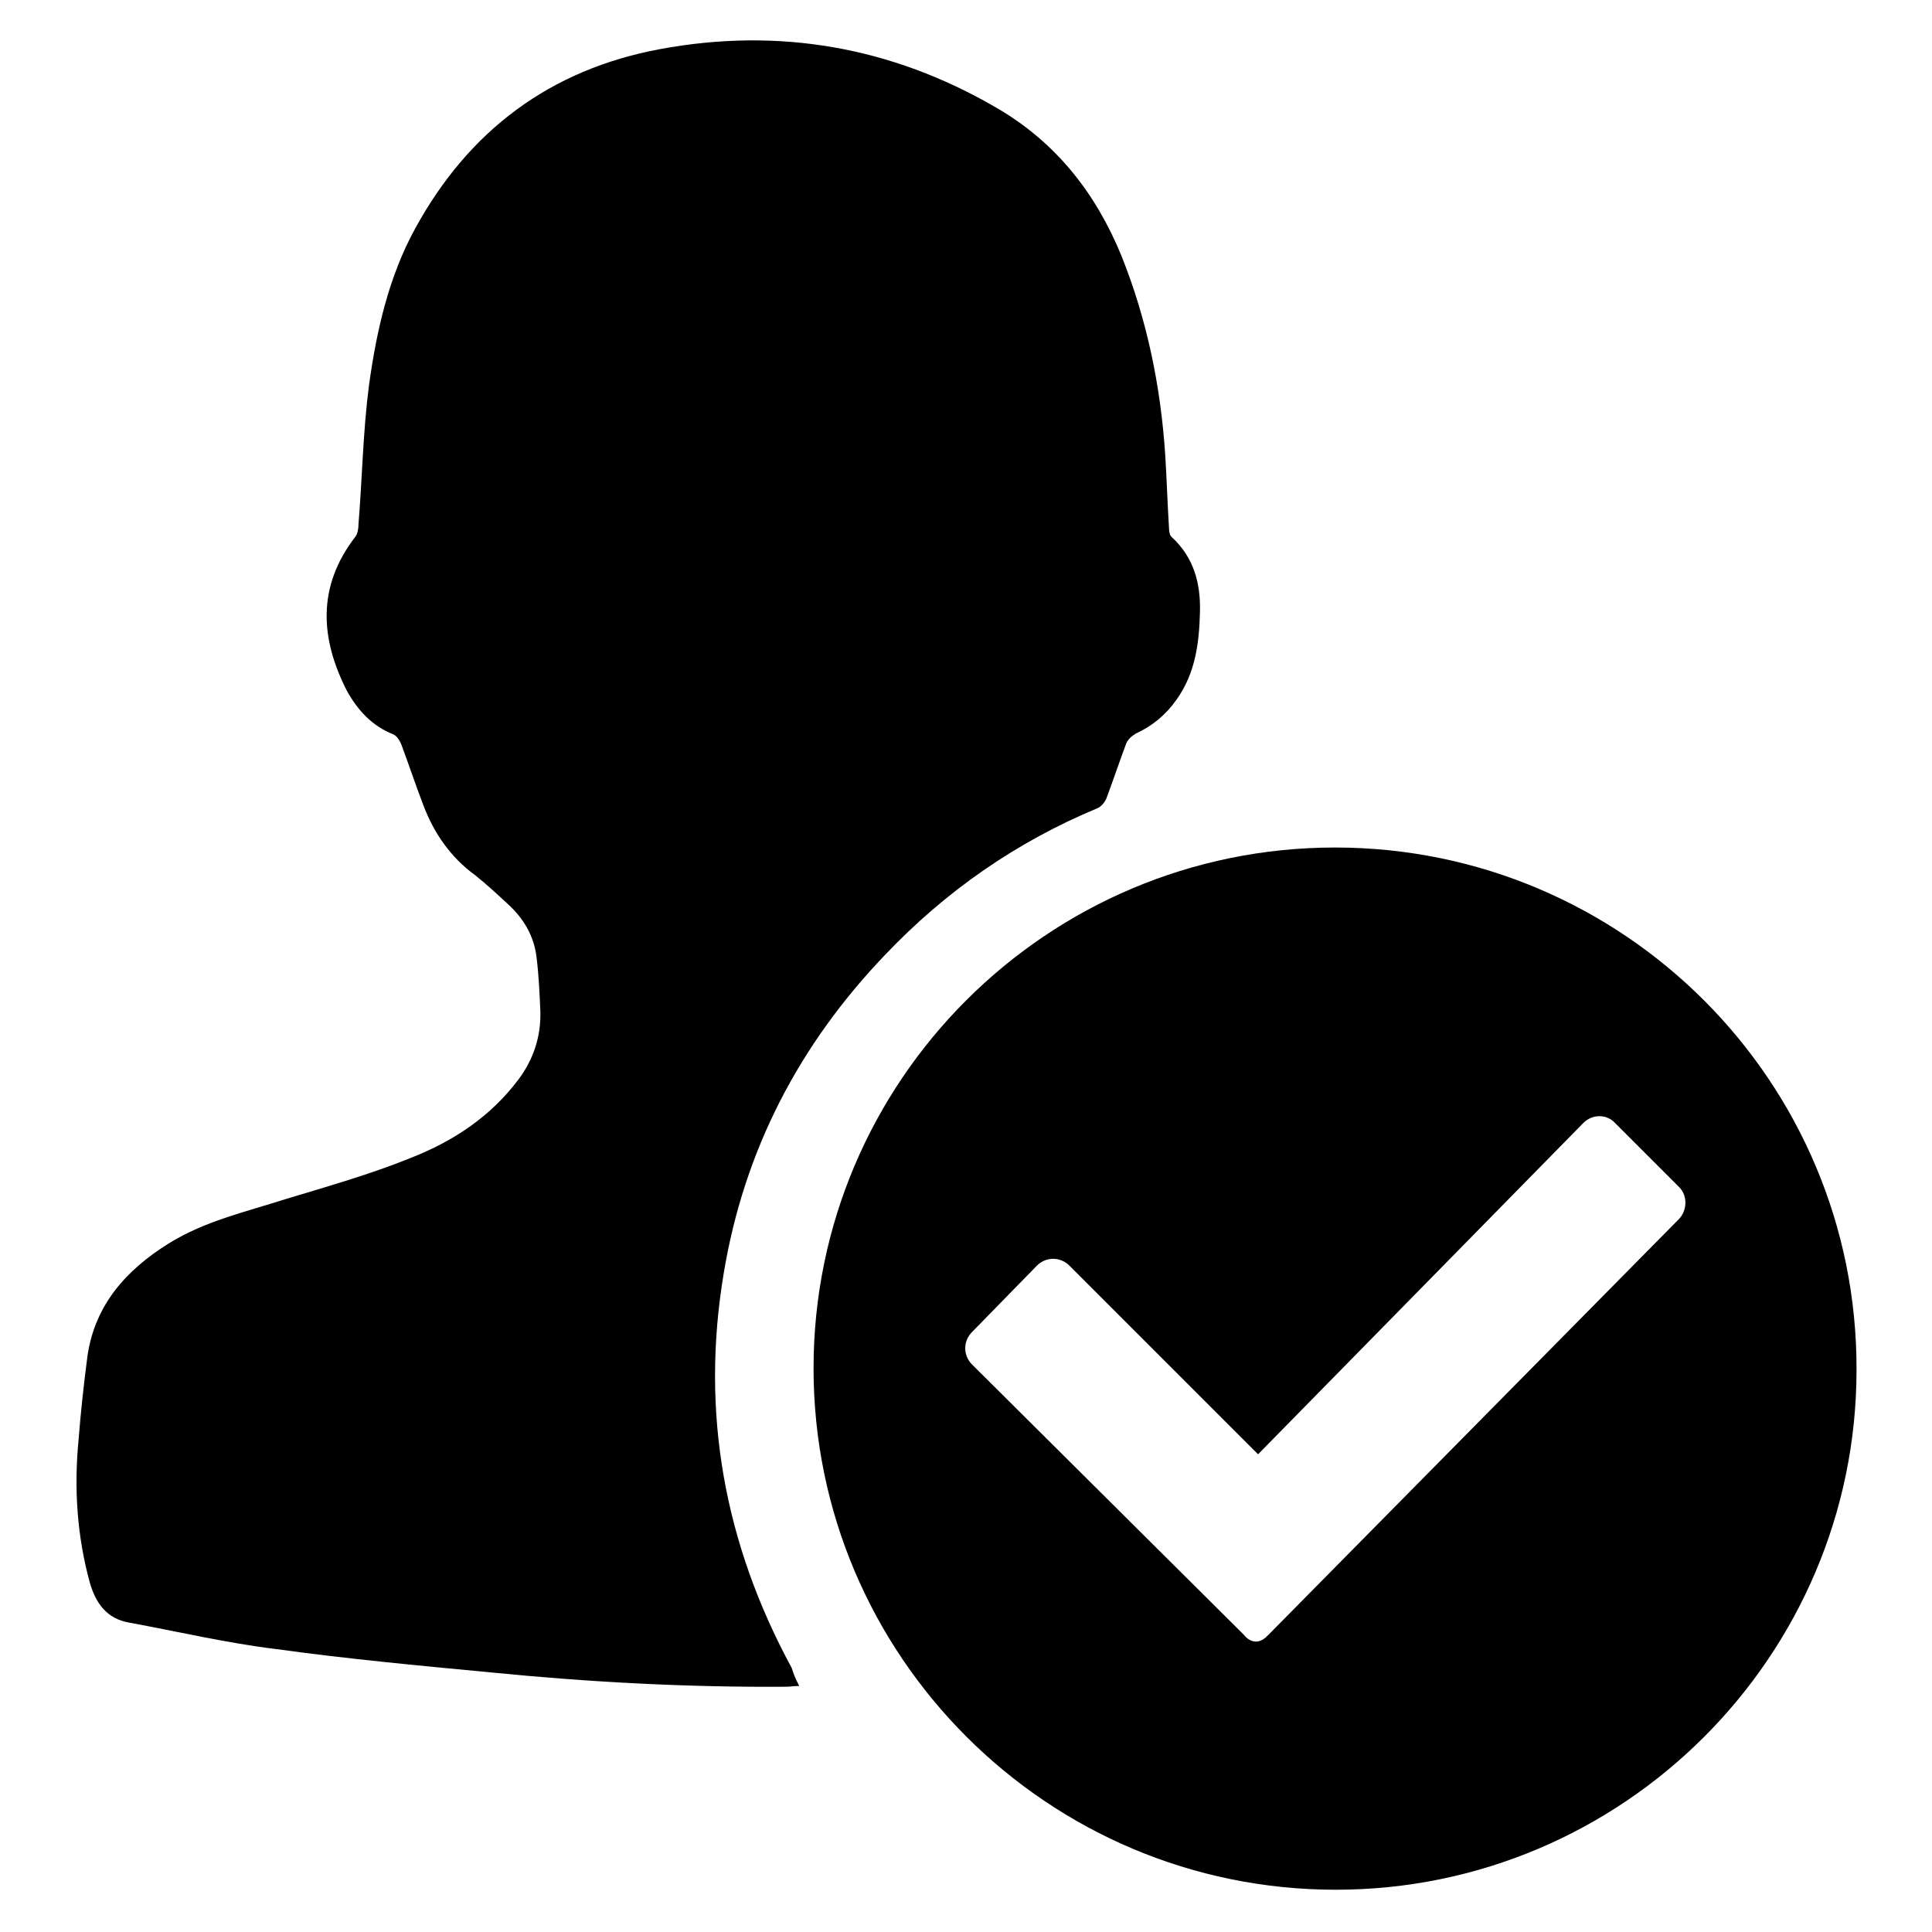
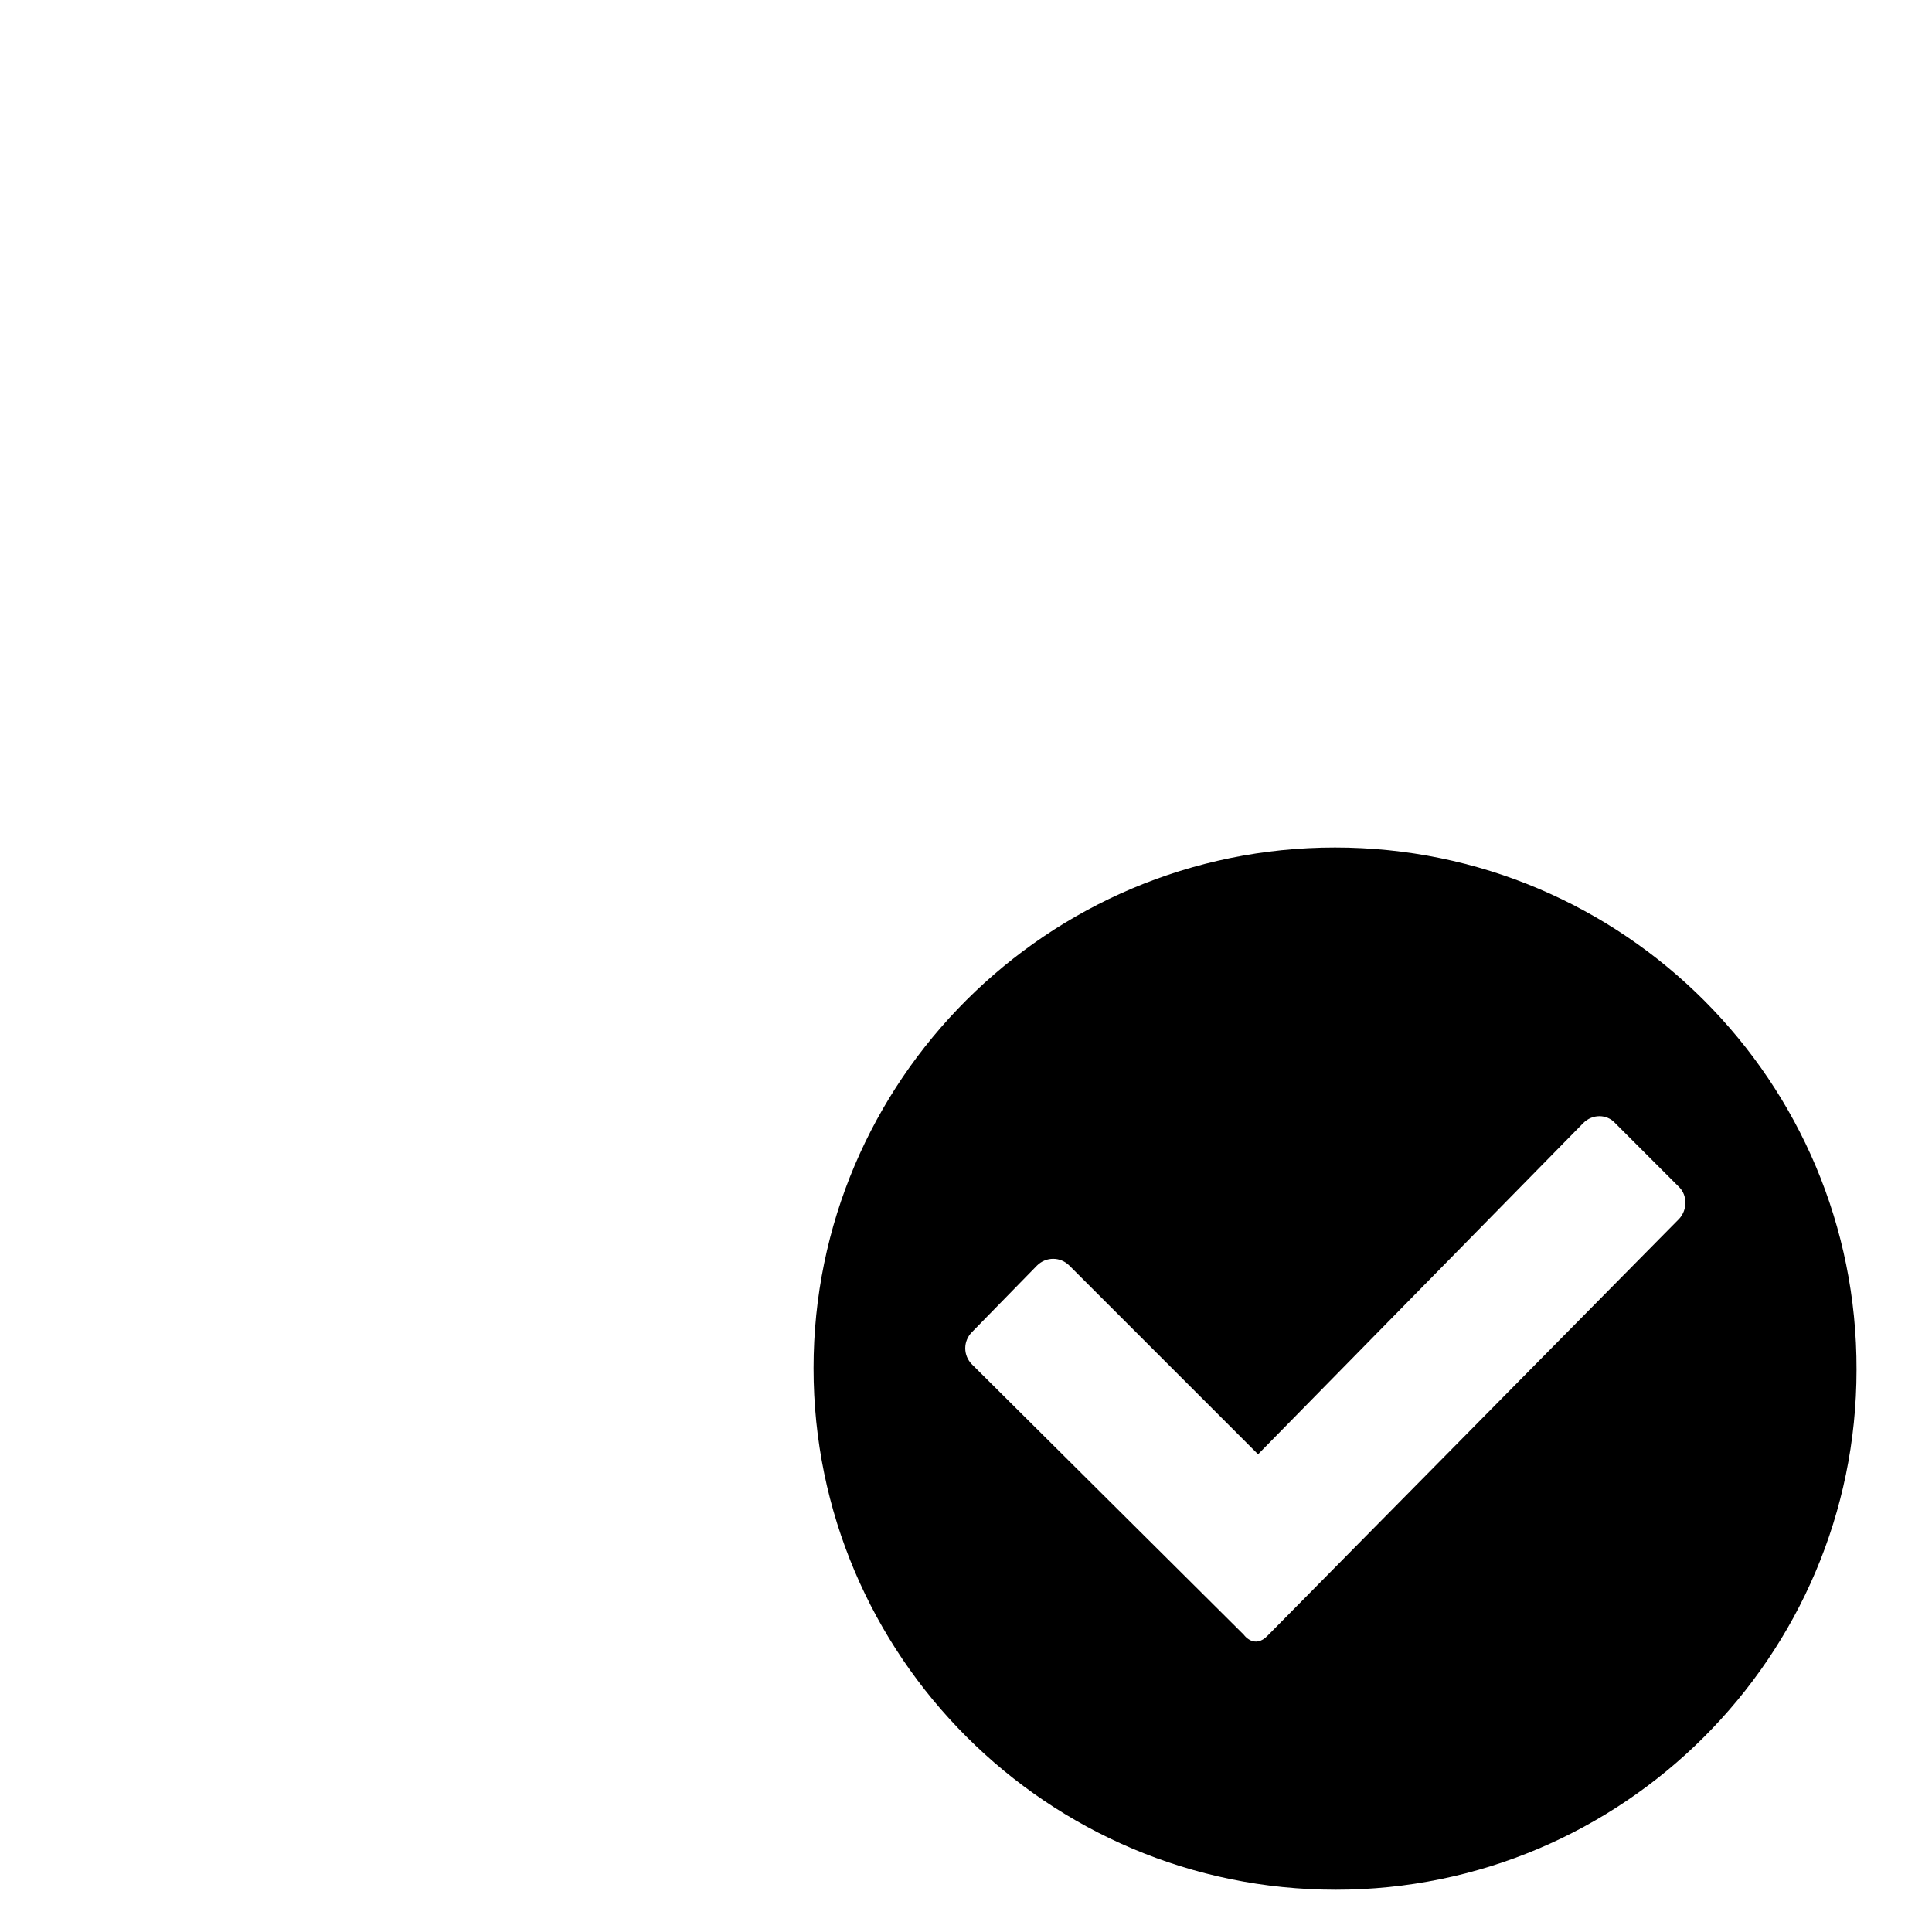
<svg xmlns="http://www.w3.org/2000/svg" version="1.1" x="0px" y="0px" viewBox="0 0 256 256" enable-background="new 0 0 256 256" xml:space="preserve">
  <g>
    <g>
-       <path fill="#000000" d="M105.9,223.4c-0.7,0-1.2,0.1-1.6,0.1c-13.1,0.1-26.2-0.6-39.3-1.9c-9.5-0.9-19.1-1.8-28.5-3.1c-6.5-0.8-12.9-2.3-19.4-3.5c-2.9-0.5-4.4-2.5-5.2-5.3c-1.7-6.2-2.1-12.5-1.5-18.8c0.3-3.8,0.7-7.5,1.2-11.3c1-6.7,5.1-11.3,10.7-14.8c4.8-3,10.2-4.2,15.5-5.9c5.6-1.7,11.3-3.3,16.7-5.5c5.6-2.2,10.6-5.5,14.3-10.5c1.9-2.6,2.9-5.6,2.8-8.9c-0.1-2.3-0.2-4.7-0.5-7.1c-0.3-2.8-1.7-5.2-3.8-7.1c-1.4-1.3-2.8-2.6-4.3-3.8c-3.3-2.4-5.5-5.6-6.9-9.3c-1-2.6-1.9-5.3-2.9-8c-0.2-0.5-0.6-1.2-1.1-1.4c-2.8-1.1-4.7-3.2-6.1-5.7c-3.6-7-4-13.9,1.1-20.5c0.3-0.4,0.4-1.1,0.4-1.6c0.5-6.2,0.6-12.4,1.4-18.5c1-7.2,2.6-14.3,6.1-20.7c7.1-13,17.9-21.1,32.5-23.8c15.7-2.9,30.6-0.3,44.4,7.7c8,4.6,13.3,11.4,16.7,19.7c3.4,8.5,5.2,17.3,5.8,26.4c0.2,3.2,0.3,6.5,0.5,9.7c0,0.4,0.1,1,0.4,1.2c2.9,2.7,3.8,6.1,3.7,9.9c-0.1,4.1-0.6,8.1-3.1,11.6c-1.4,2-3.2,3.5-5.4,4.5c-0.5,0.3-1.1,0.8-1.3,1.4c-0.9,2.4-1.7,4.8-2.6,7.2c-0.2,0.5-0.7,1.1-1.2,1.3c-10.8,4.5-20.1,11-28.1,19.4c-11.4,11.9-18.7,25.9-21.4,42.2c-3.1,18.5,0.1,35.9,9,52.3C105.2,222,105.5,222.6,105.9,223.4z" />
      <path fill="#000000" d="M176.9,112.3c-38.1,0-69.1,30.9-69.1,69c0,38.1,31,69.1,69.2,69.1c38,0,69-30.9,69-68.9C246.1,143.3,215.1,112.3,176.9,112.3z M222.5,161.5l-54.7,55.4c0-0.1,0.1-0.1,0.2-0.2c-1.8,1.9-3.2-0.1-3.2-0.1l-36-35.8c-1.2-1.2-1.2-3.1,0-4.3l8.6-8.8c1.2-1.2,3.1-1.2,4.3,0l25,25l43.1-43.9c1.2-1.2,3.1-1.2,4.2,0l8.5,8.5C223.6,158.4,223.6,160.3,222.5,161.5L222.5,161.5L222.5,161.5z" />
    </g>
  </g>
</svg>